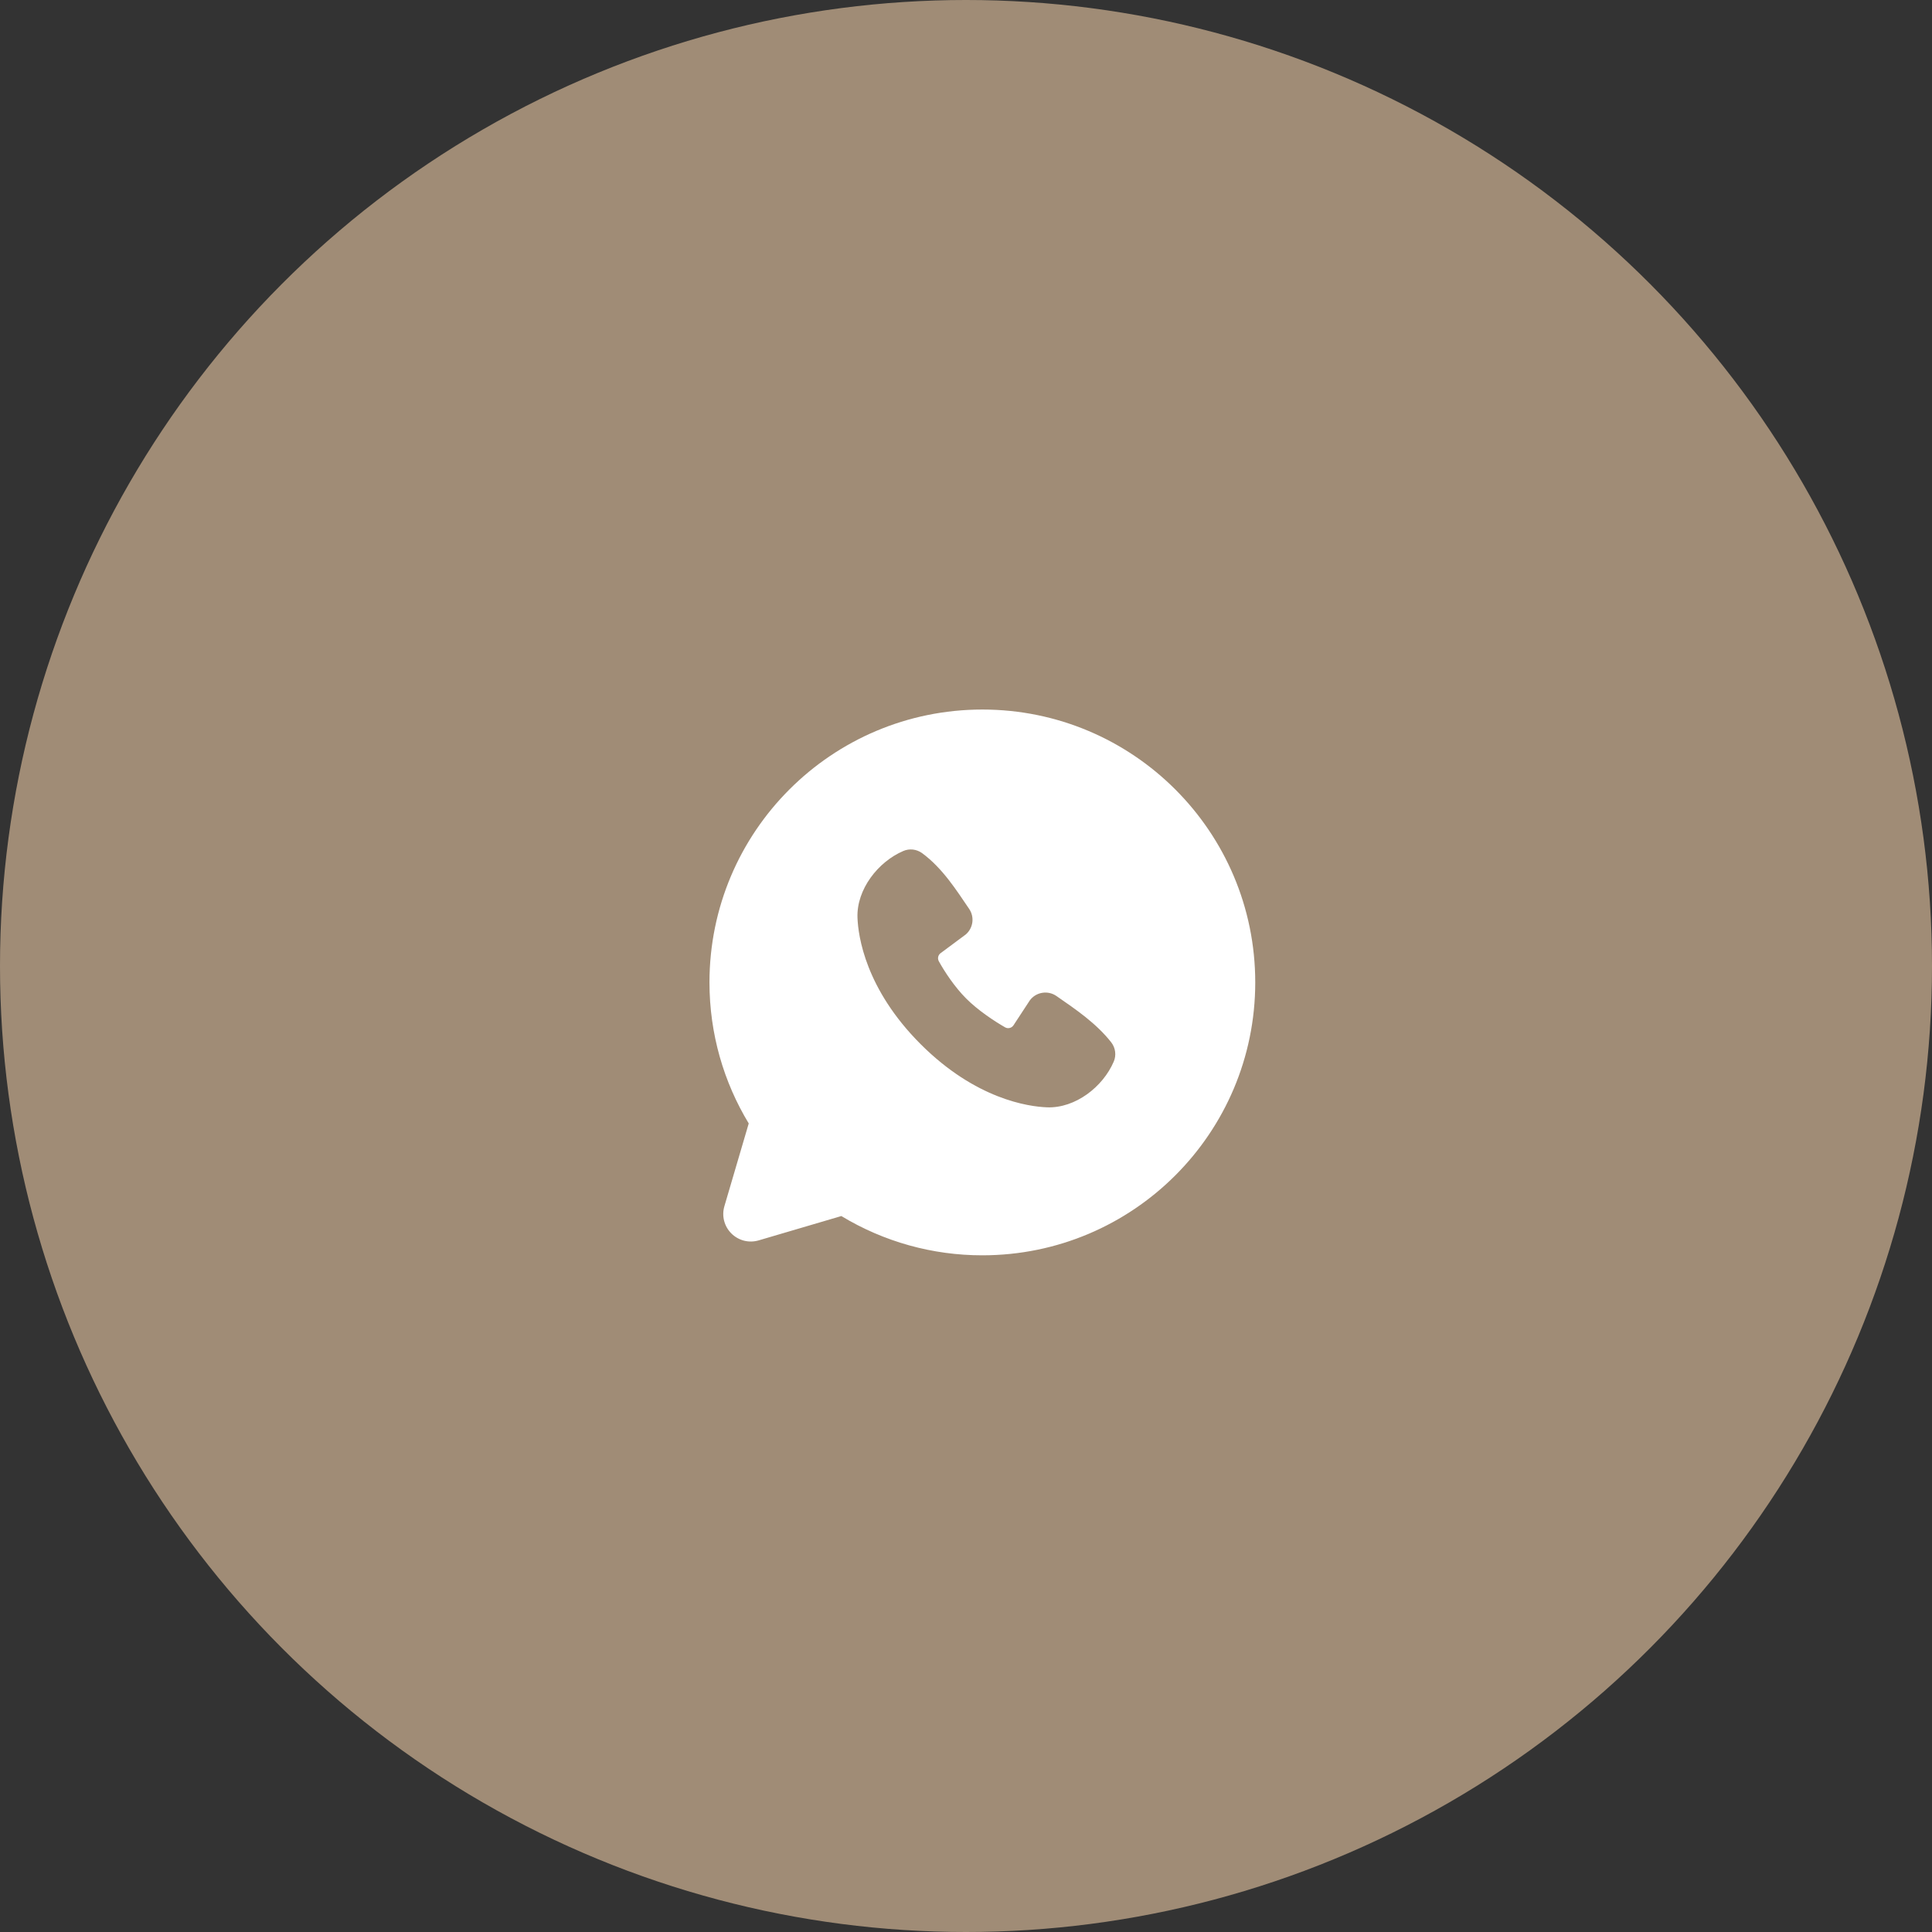
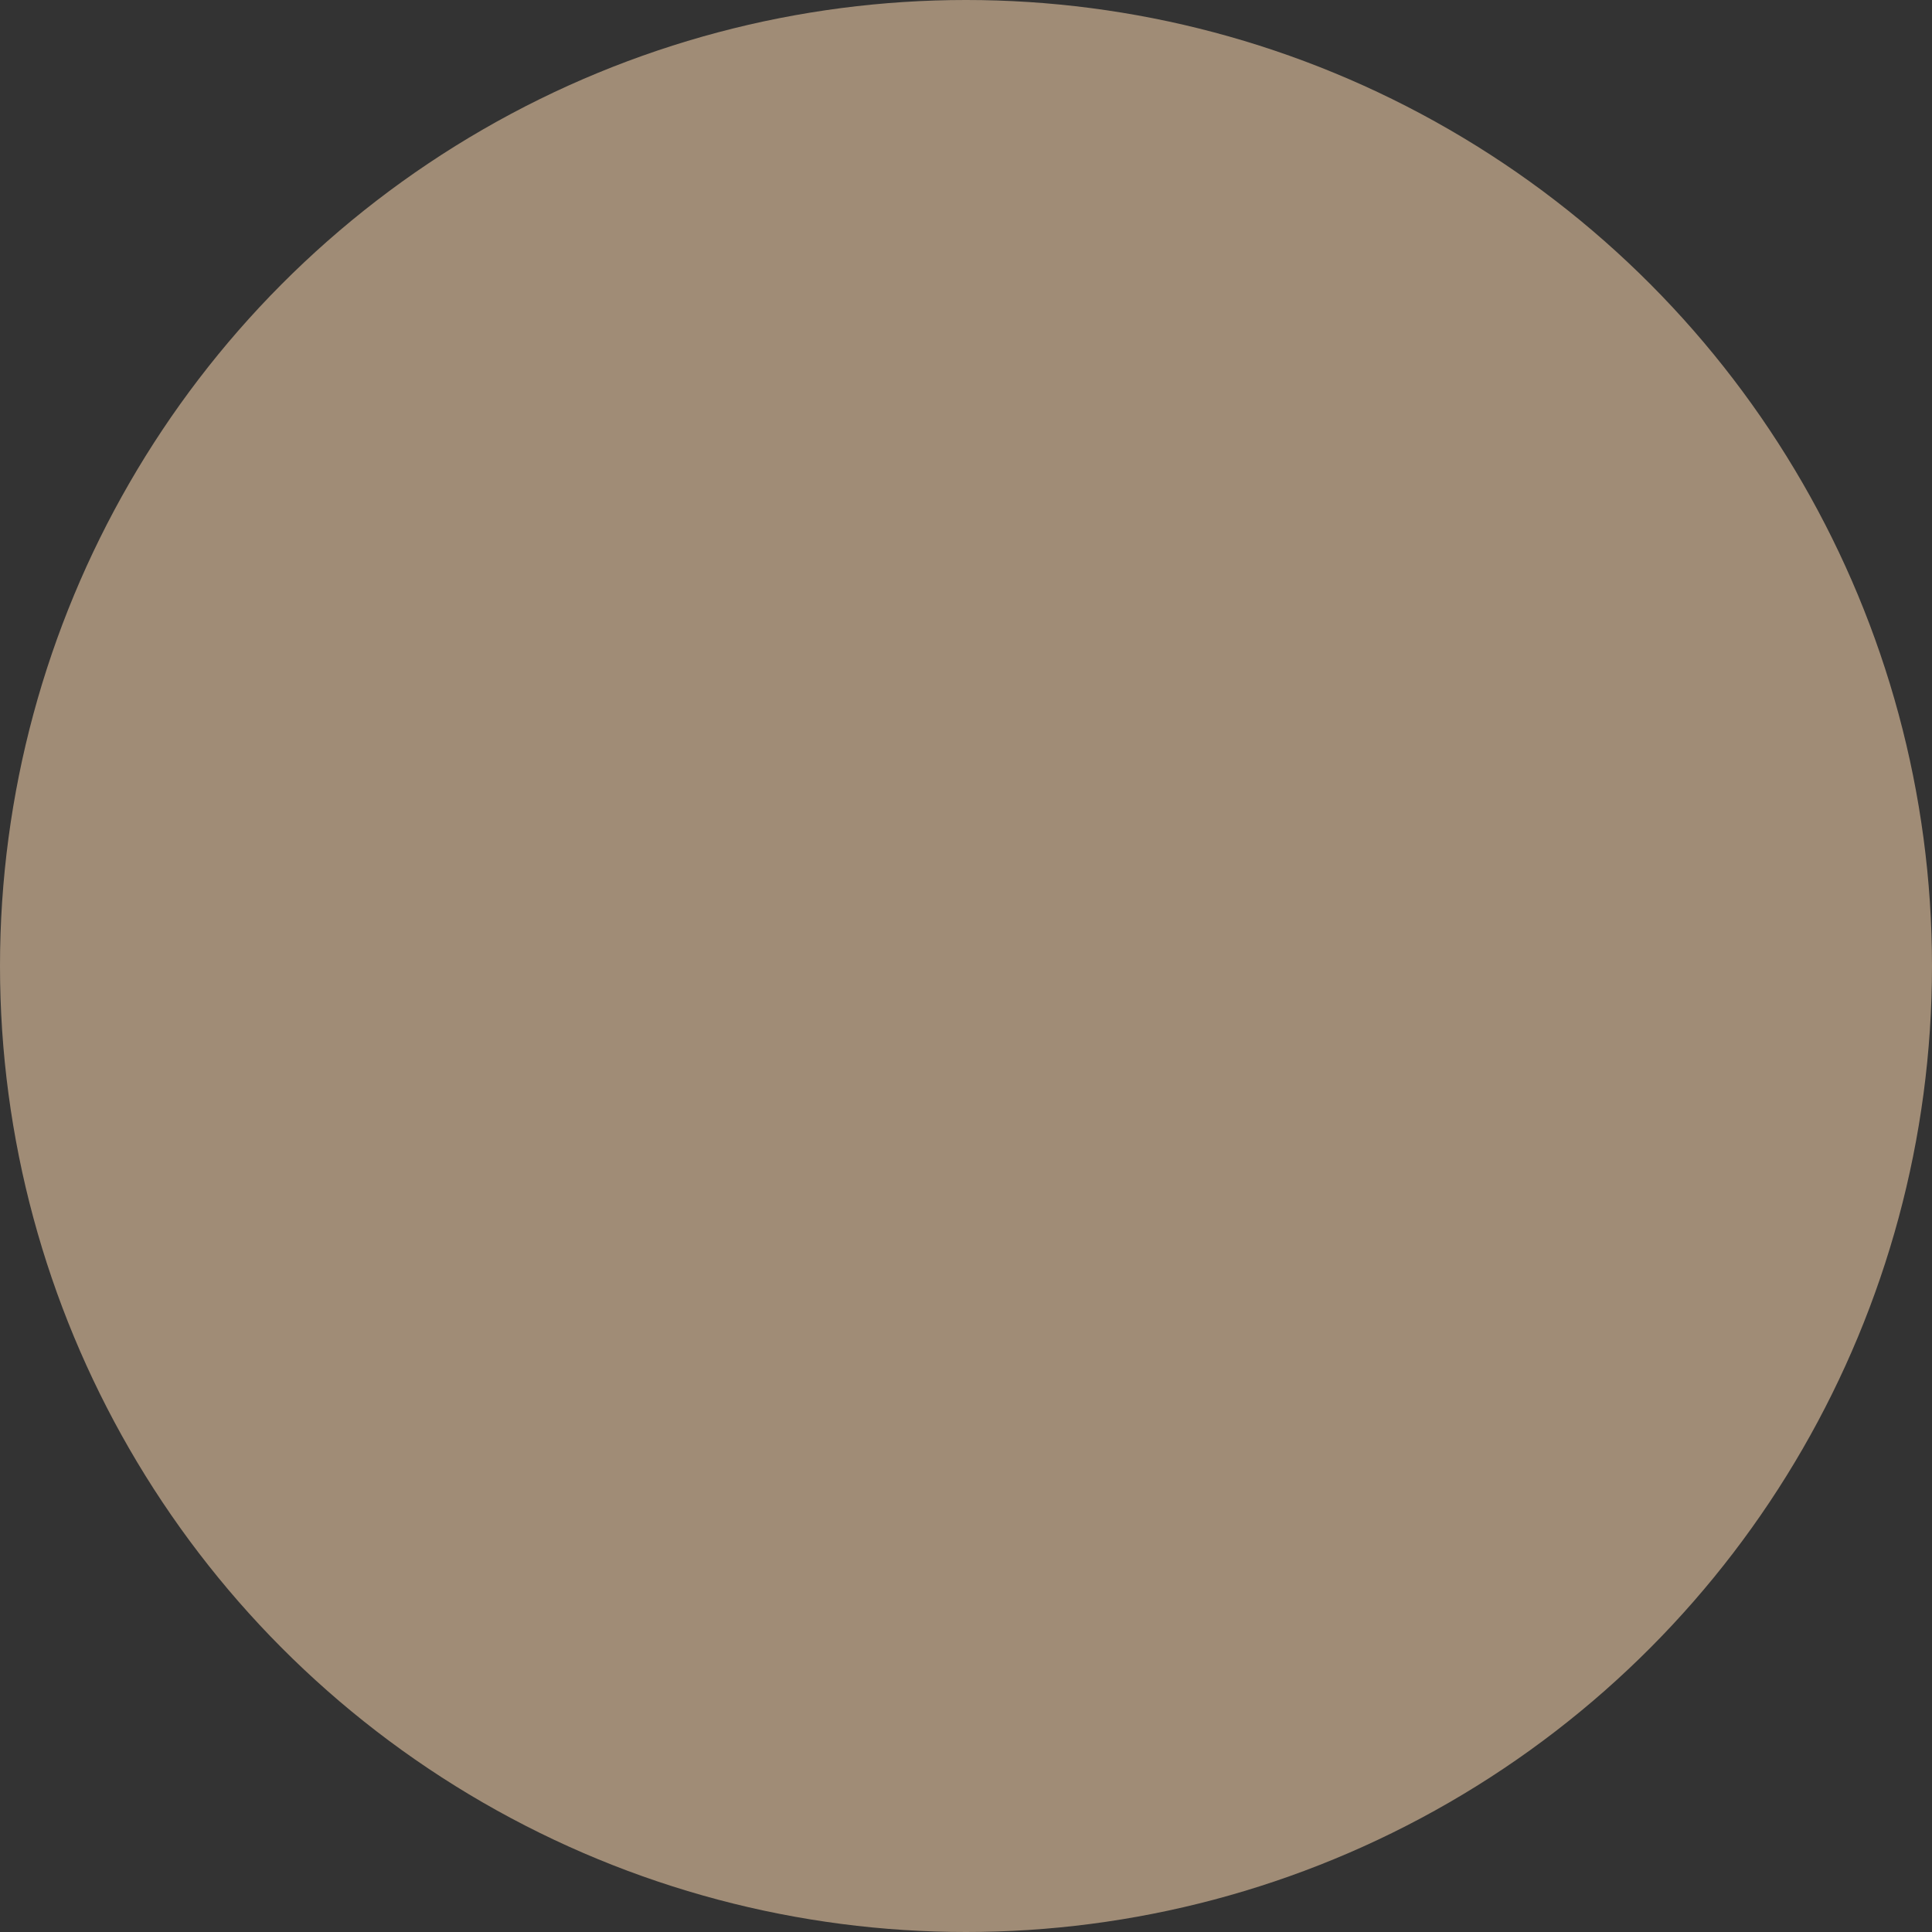
<svg xmlns="http://www.w3.org/2000/svg" width="59" height="59" viewBox="0 0 59 59" fill="none">
  <rect x="0" y="0" width="59" height="59" fill="#333333" stroke="none" />
  <circle data-figma-bg-blur-radius="30" cx="29.5" cy="29.5" r="29.5" fill="#A08C76" />
-   <path fill-rule="evenodd" clip-rule="evenodd" d="M30 21.668C25.397 21.668 21.666 25.399 21.666 30.001C21.666 31.576 22.104 33.051 22.865 34.308L22.122 36.835C22.079 36.98 22.076 37.134 22.113 37.28C22.151 37.427 22.227 37.56 22.334 37.667C22.441 37.774 22.575 37.85 22.721 37.888C22.867 37.925 23.021 37.922 23.166 37.88L25.693 37.136C26.992 37.922 28.482 38.337 30 38.335C34.602 38.335 38.333 34.604 38.333 30.001C38.333 25.399 34.602 21.668 30 21.668ZM28.115 31.887C29.801 33.572 31.41 33.795 31.978 33.816C32.842 33.847 33.684 33.187 34.011 32.421C34.053 32.326 34.067 32.221 34.054 32.118C34.041 32.015 34.001 31.918 33.938 31.835C33.481 31.252 32.864 30.833 32.261 30.416C32.135 30.329 31.98 30.294 31.829 30.319C31.677 30.343 31.542 30.425 31.45 30.548L30.95 31.311C30.923 31.351 30.883 31.381 30.835 31.392C30.788 31.404 30.738 31.398 30.696 31.374C30.357 31.18 29.862 30.85 29.507 30.495C29.152 30.14 28.842 29.668 28.668 29.351C28.647 29.31 28.641 29.263 28.651 29.219C28.662 29.174 28.687 29.135 28.724 29.108L29.494 28.536C29.604 28.441 29.675 28.308 29.694 28.164C29.712 28.019 29.677 27.873 29.594 27.753C29.221 27.206 28.786 26.511 28.155 26.05C28.073 25.992 27.978 25.955 27.878 25.944C27.778 25.933 27.677 25.948 27.585 25.988C26.818 26.316 26.155 27.158 26.186 28.024C26.207 28.592 26.43 30.201 28.115 31.887Z" fill="white" />
  <defs>
    <clipPath id="bgblur_0_140_983_clip_path" transform="translate(30 30)">
-       <circle cx="29.5" cy="29.5" r="29.5" />
-     </clipPath>
+       </clipPath>
  </defs>
</svg>